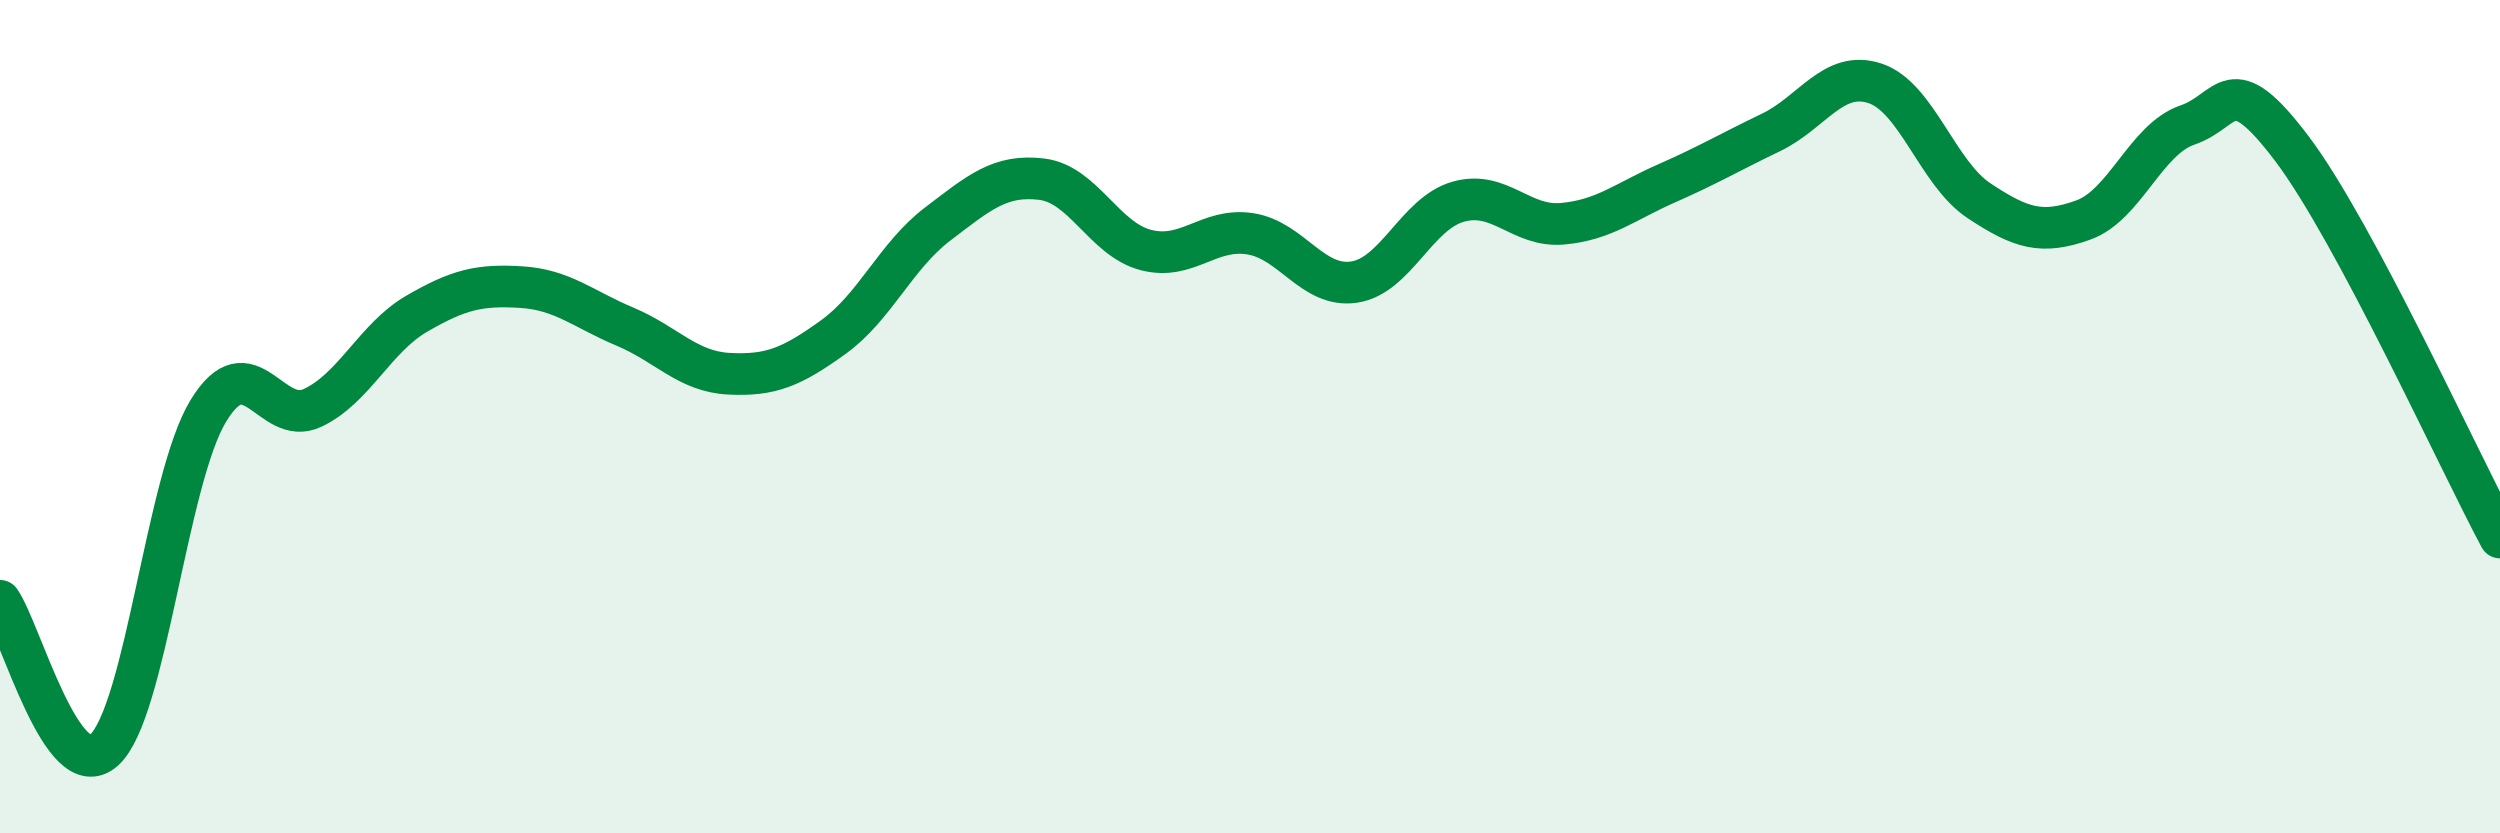
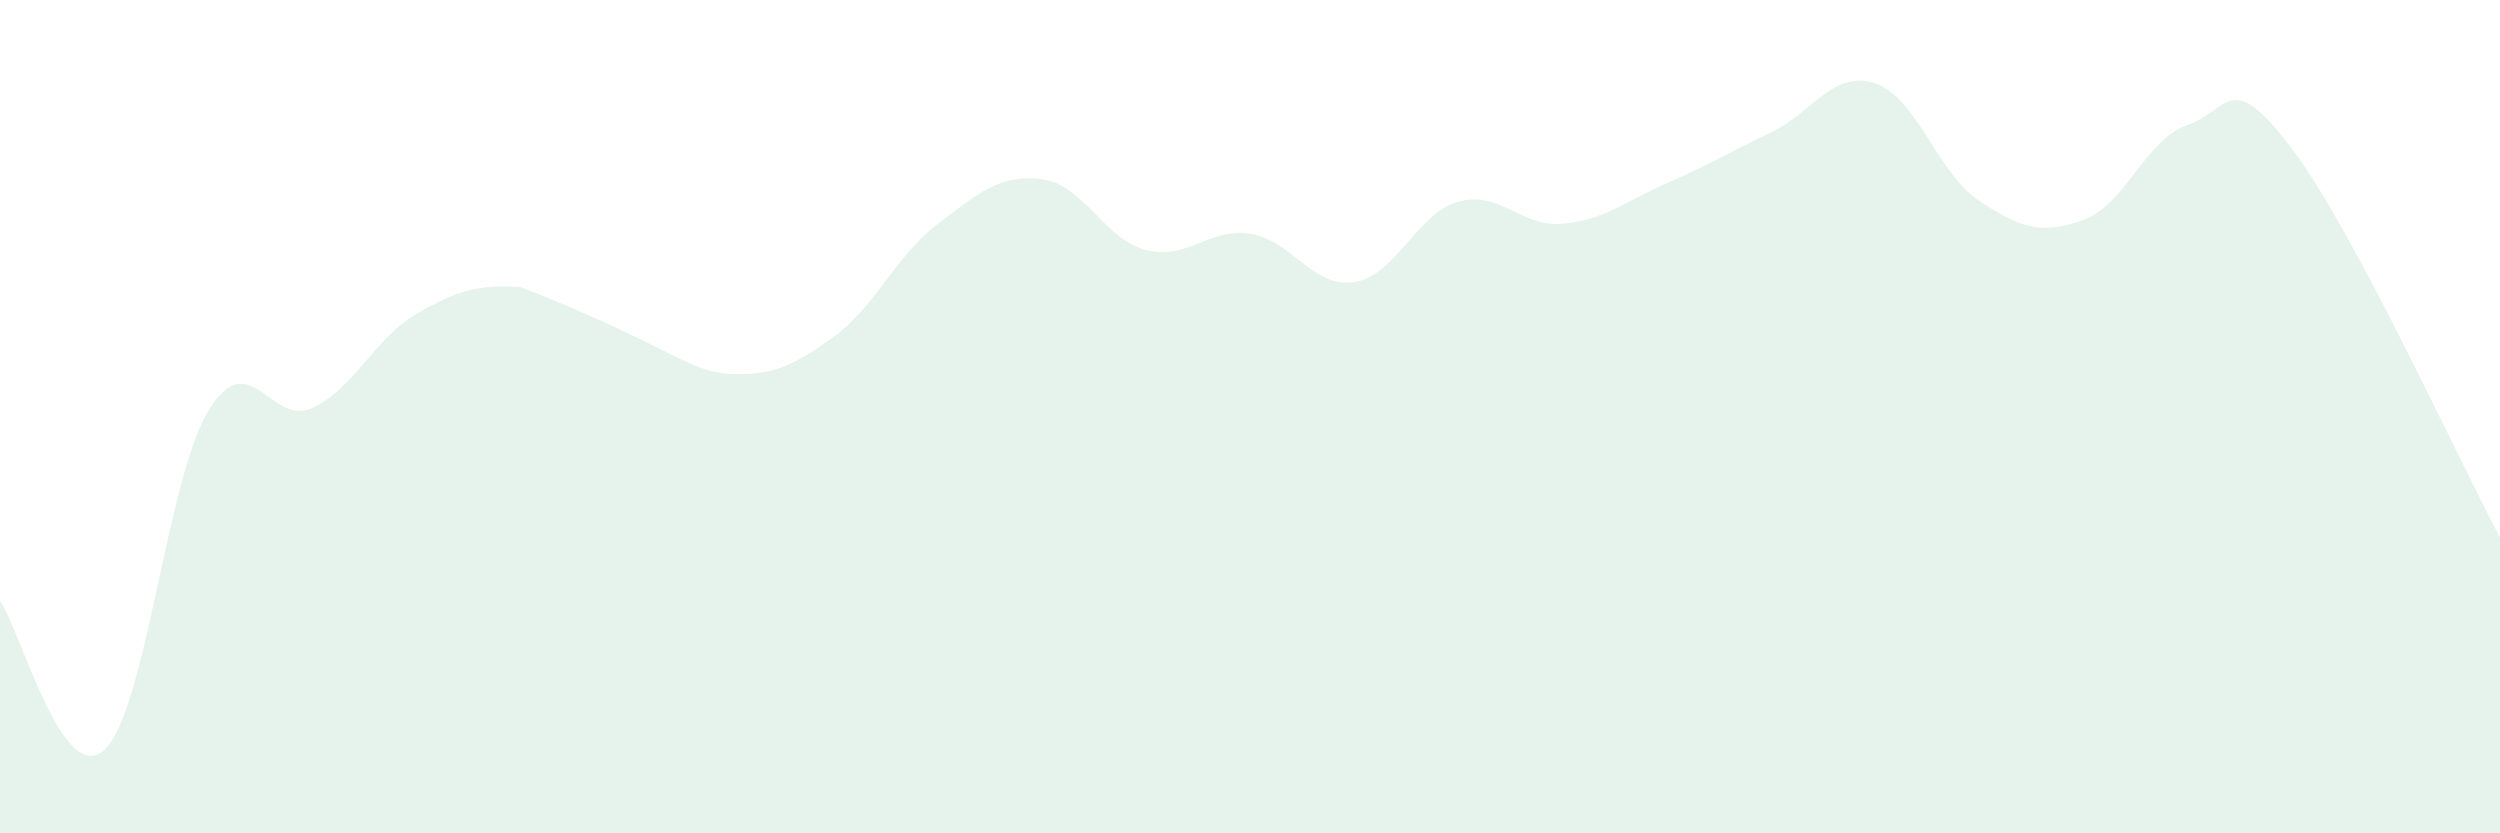
<svg xmlns="http://www.w3.org/2000/svg" width="60" height="20" viewBox="0 0 60 20">
-   <path d="M 0,14.42 C 0.5,15.14 1.5,18.91 2.5,18 C 3.5,17.09 4,11.5 5,9.86 C 6,8.22 6.5,10.26 7.5,9.79 C 8.5,9.32 9,8.11 10,7.53 C 11,6.95 11.5,6.83 12.5,6.89 C 13.5,6.95 14,7.42 15,7.84 C 16,8.26 16.5,8.92 17.5,8.97 C 18.5,9.02 19,8.81 20,8.09 C 21,7.37 21.5,6.14 22.5,5.38 C 23.5,4.62 24,4.18 25,4.3 C 26,4.42 26.5,5.74 27.5,6 C 28.5,6.26 29,5.46 30,5.61 C 31,5.76 31.5,6.92 32.5,6.77 C 33.5,6.62 34,5.12 35,4.84 C 36,4.56 36.5,5.46 37.5,5.37 C 38.5,5.28 39,4.84 40,4.4 C 41,3.96 41.5,3.66 42.5,3.18 C 43.5,2.7 44,1.67 45,2 C 46,2.33 46.5,4.16 47.5,4.82 C 48.5,5.48 49,5.64 50,5.28 C 51,4.92 51.5,3.34 52.5,3 C 53.5,2.66 53.5,1.58 55,3.56 C 56.5,5.54 59,11.03 60,12.9L60 20L0 20Z" fill="#008740" opacity="0.1" stroke-linecap="round" stroke-linejoin="round" />
-   <path d="M 0,14.42 C 0.5,15.14 1.5,18.91 2.5,18 C 3.5,17.09 4,11.5 5,9.86 C 6,8.22 6.5,10.26 7.5,9.79 C 8.5,9.32 9,8.11 10,7.53 C 11,6.95 11.5,6.83 12.5,6.89 C 13.5,6.95 14,7.42 15,7.84 C 16,8.26 16.5,8.92 17.5,8.97 C 18.5,9.02 19,8.81 20,8.09 C 21,7.37 21.5,6.14 22.5,5.38 C 23.5,4.62 24,4.18 25,4.3 C 26,4.42 26.5,5.74 27.5,6 C 28.5,6.26 29,5.46 30,5.61 C 31,5.76 31.5,6.92 32.5,6.77 C 33.5,6.62 34,5.12 35,4.84 C 36,4.56 36.5,5.46 37.5,5.37 C 38.5,5.28 39,4.84 40,4.4 C 41,3.96 41.5,3.66 42.5,3.18 C 43.5,2.7 44,1.67 45,2 C 46,2.33 46.5,4.16 47.5,4.82 C 48.5,5.48 49,5.64 50,5.28 C 51,4.92 51.5,3.34 52.5,3 C 53.5,2.66 53.5,1.58 55,3.56 C 56.5,5.54 59,11.03 60,12.9" stroke="#008740" stroke-width="1" fill="none" stroke-linecap="round" stroke-linejoin="round" />
+   <path d="M 0,14.42 C 0.5,15.14 1.5,18.91 2.5,18 C 3.5,17.09 4,11.5 5,9.86 C 6,8.22 6.5,10.26 7.5,9.79 C 8.5,9.32 9,8.11 10,7.53 C 11,6.95 11.5,6.83 12.5,6.89 C 16,8.26 16.5,8.92 17.5,8.97 C 18.5,9.02 19,8.81 20,8.09 C 21,7.37 21.5,6.14 22.5,5.38 C 23.5,4.62 24,4.18 25,4.3 C 26,4.42 26.5,5.74 27.5,6 C 28.5,6.26 29,5.46 30,5.61 C 31,5.76 31.5,6.92 32.5,6.77 C 33.5,6.62 34,5.12 35,4.84 C 36,4.56 36.5,5.46 37.5,5.37 C 38.5,5.28 39,4.84 40,4.4 C 41,3.96 41.5,3.66 42.5,3.18 C 43.5,2.7 44,1.67 45,2 C 46,2.33 46.5,4.16 47.5,4.82 C 48.5,5.48 49,5.64 50,5.28 C 51,4.92 51.5,3.34 52.5,3 C 53.5,2.66 53.5,1.58 55,3.56 C 56.5,5.54 59,11.03 60,12.9L60 20L0 20Z" fill="#008740" opacity="0.1" stroke-linecap="round" stroke-linejoin="round" />
</svg>